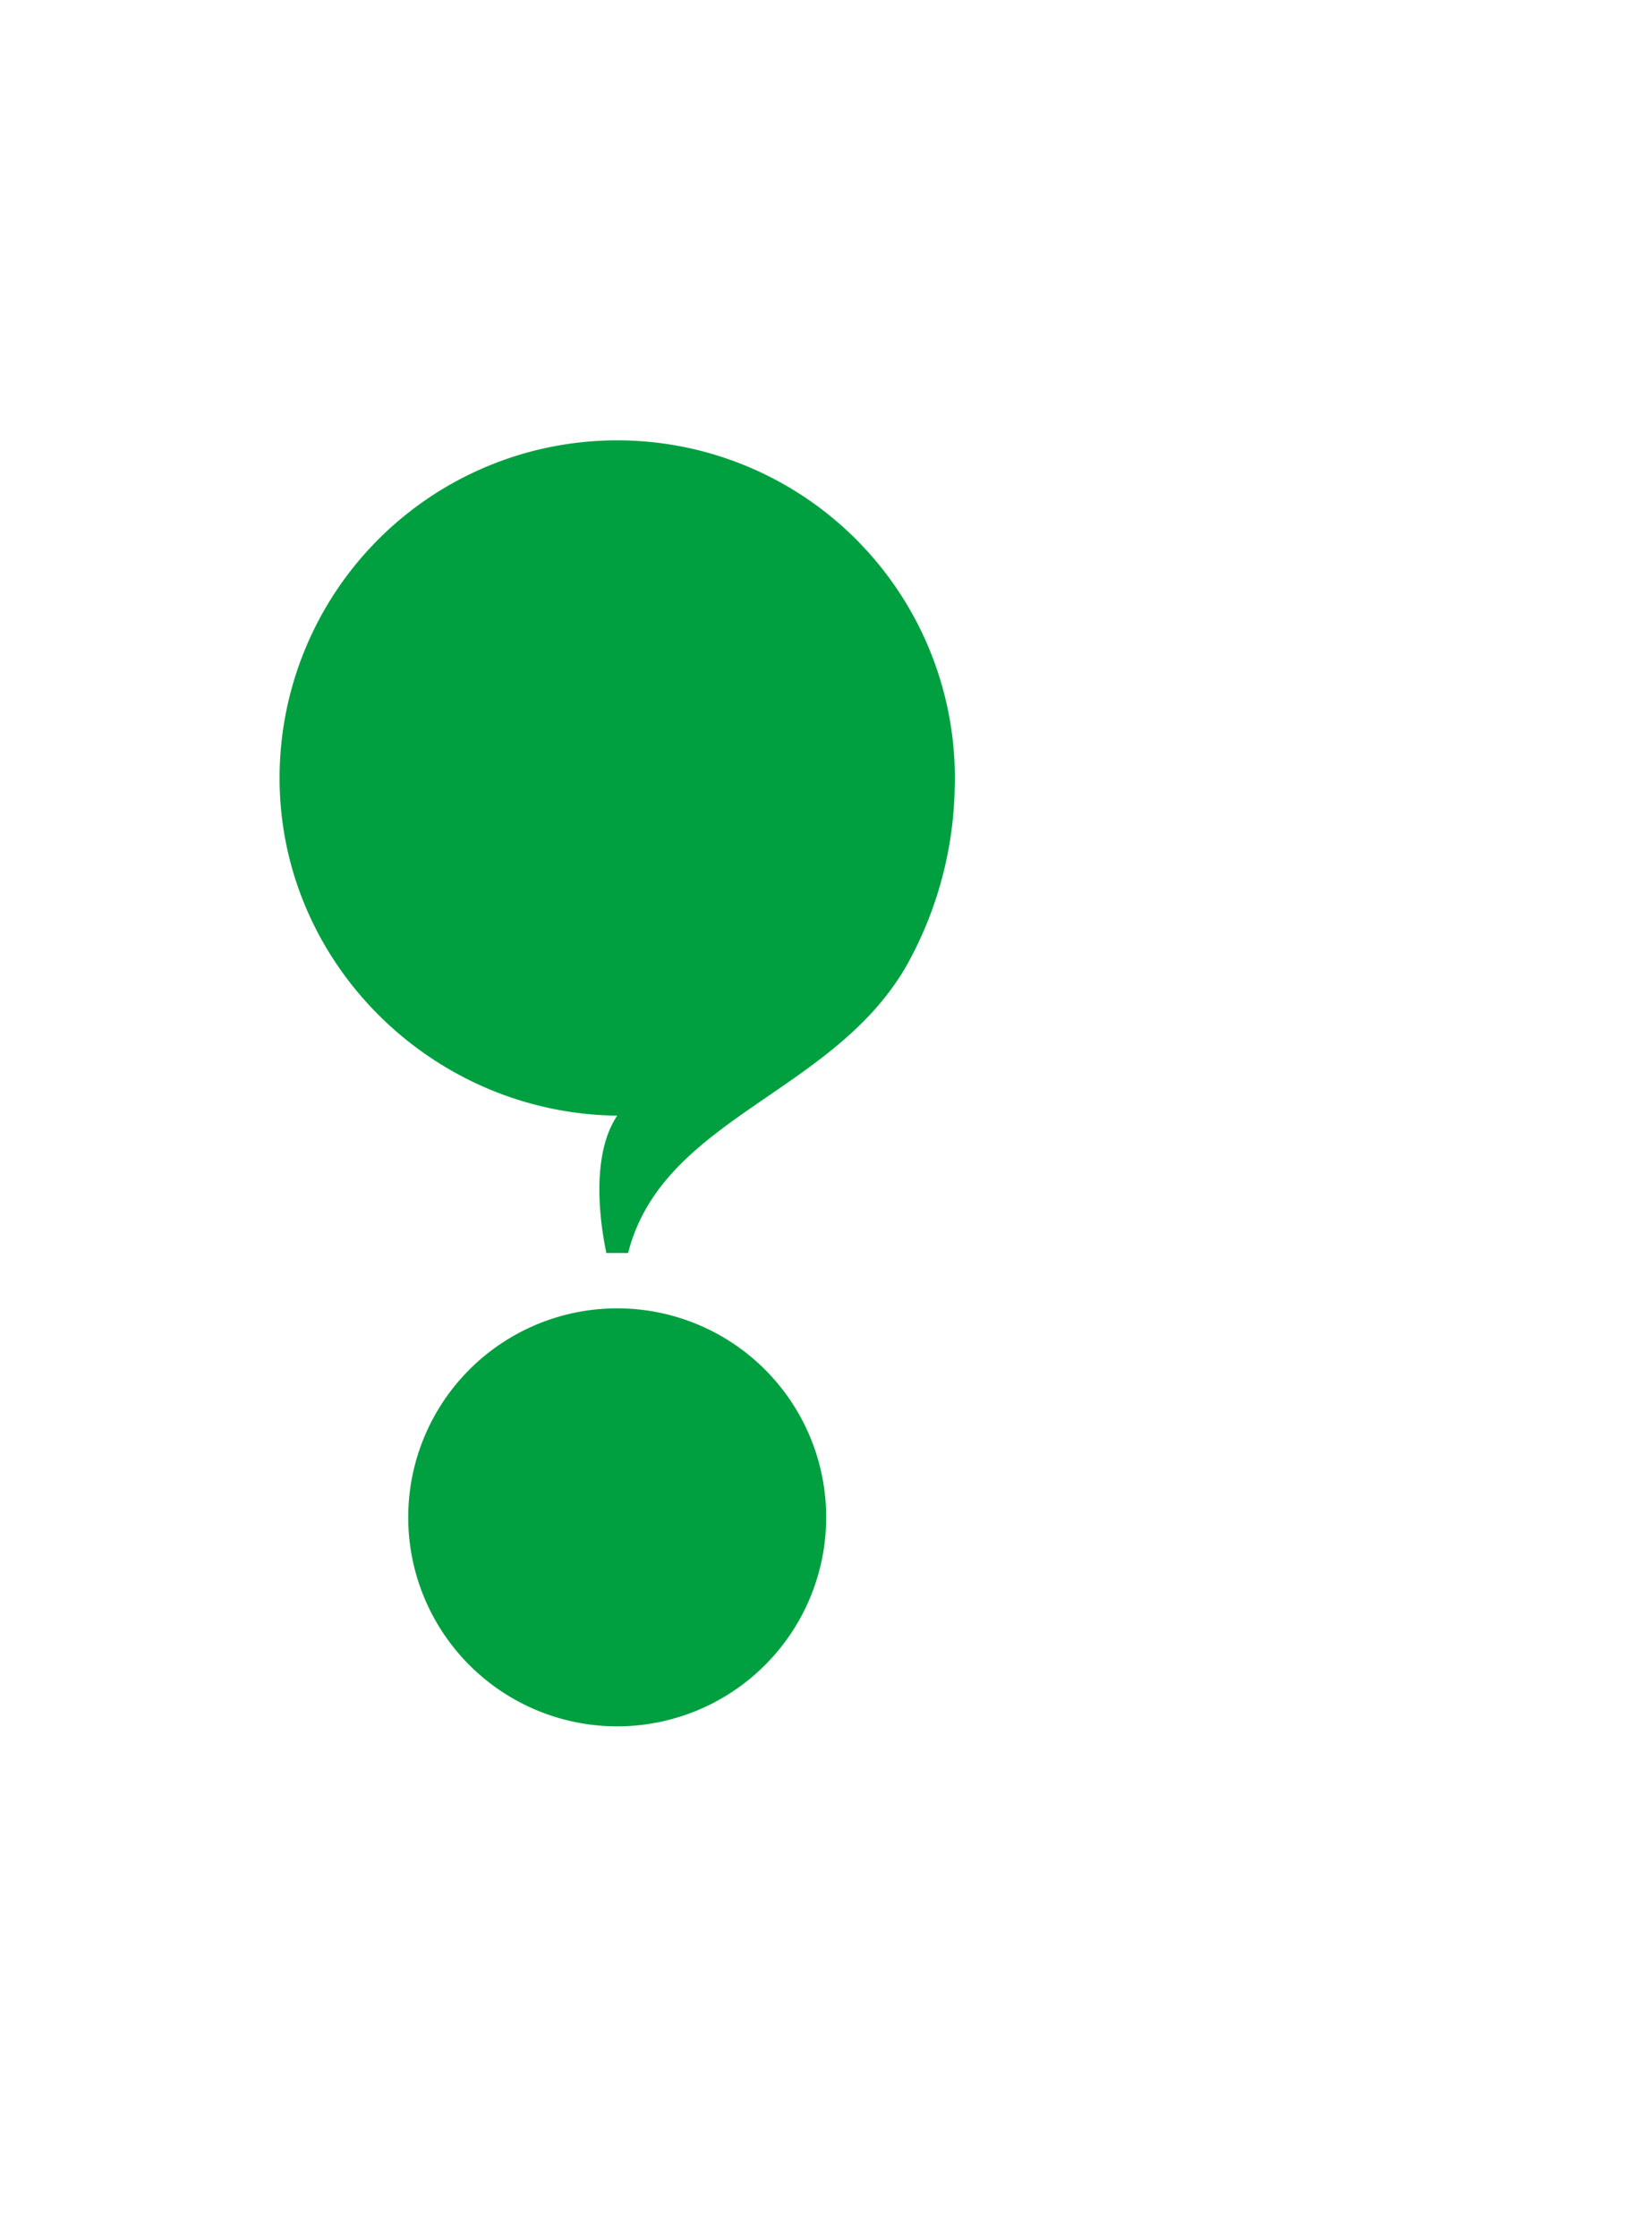
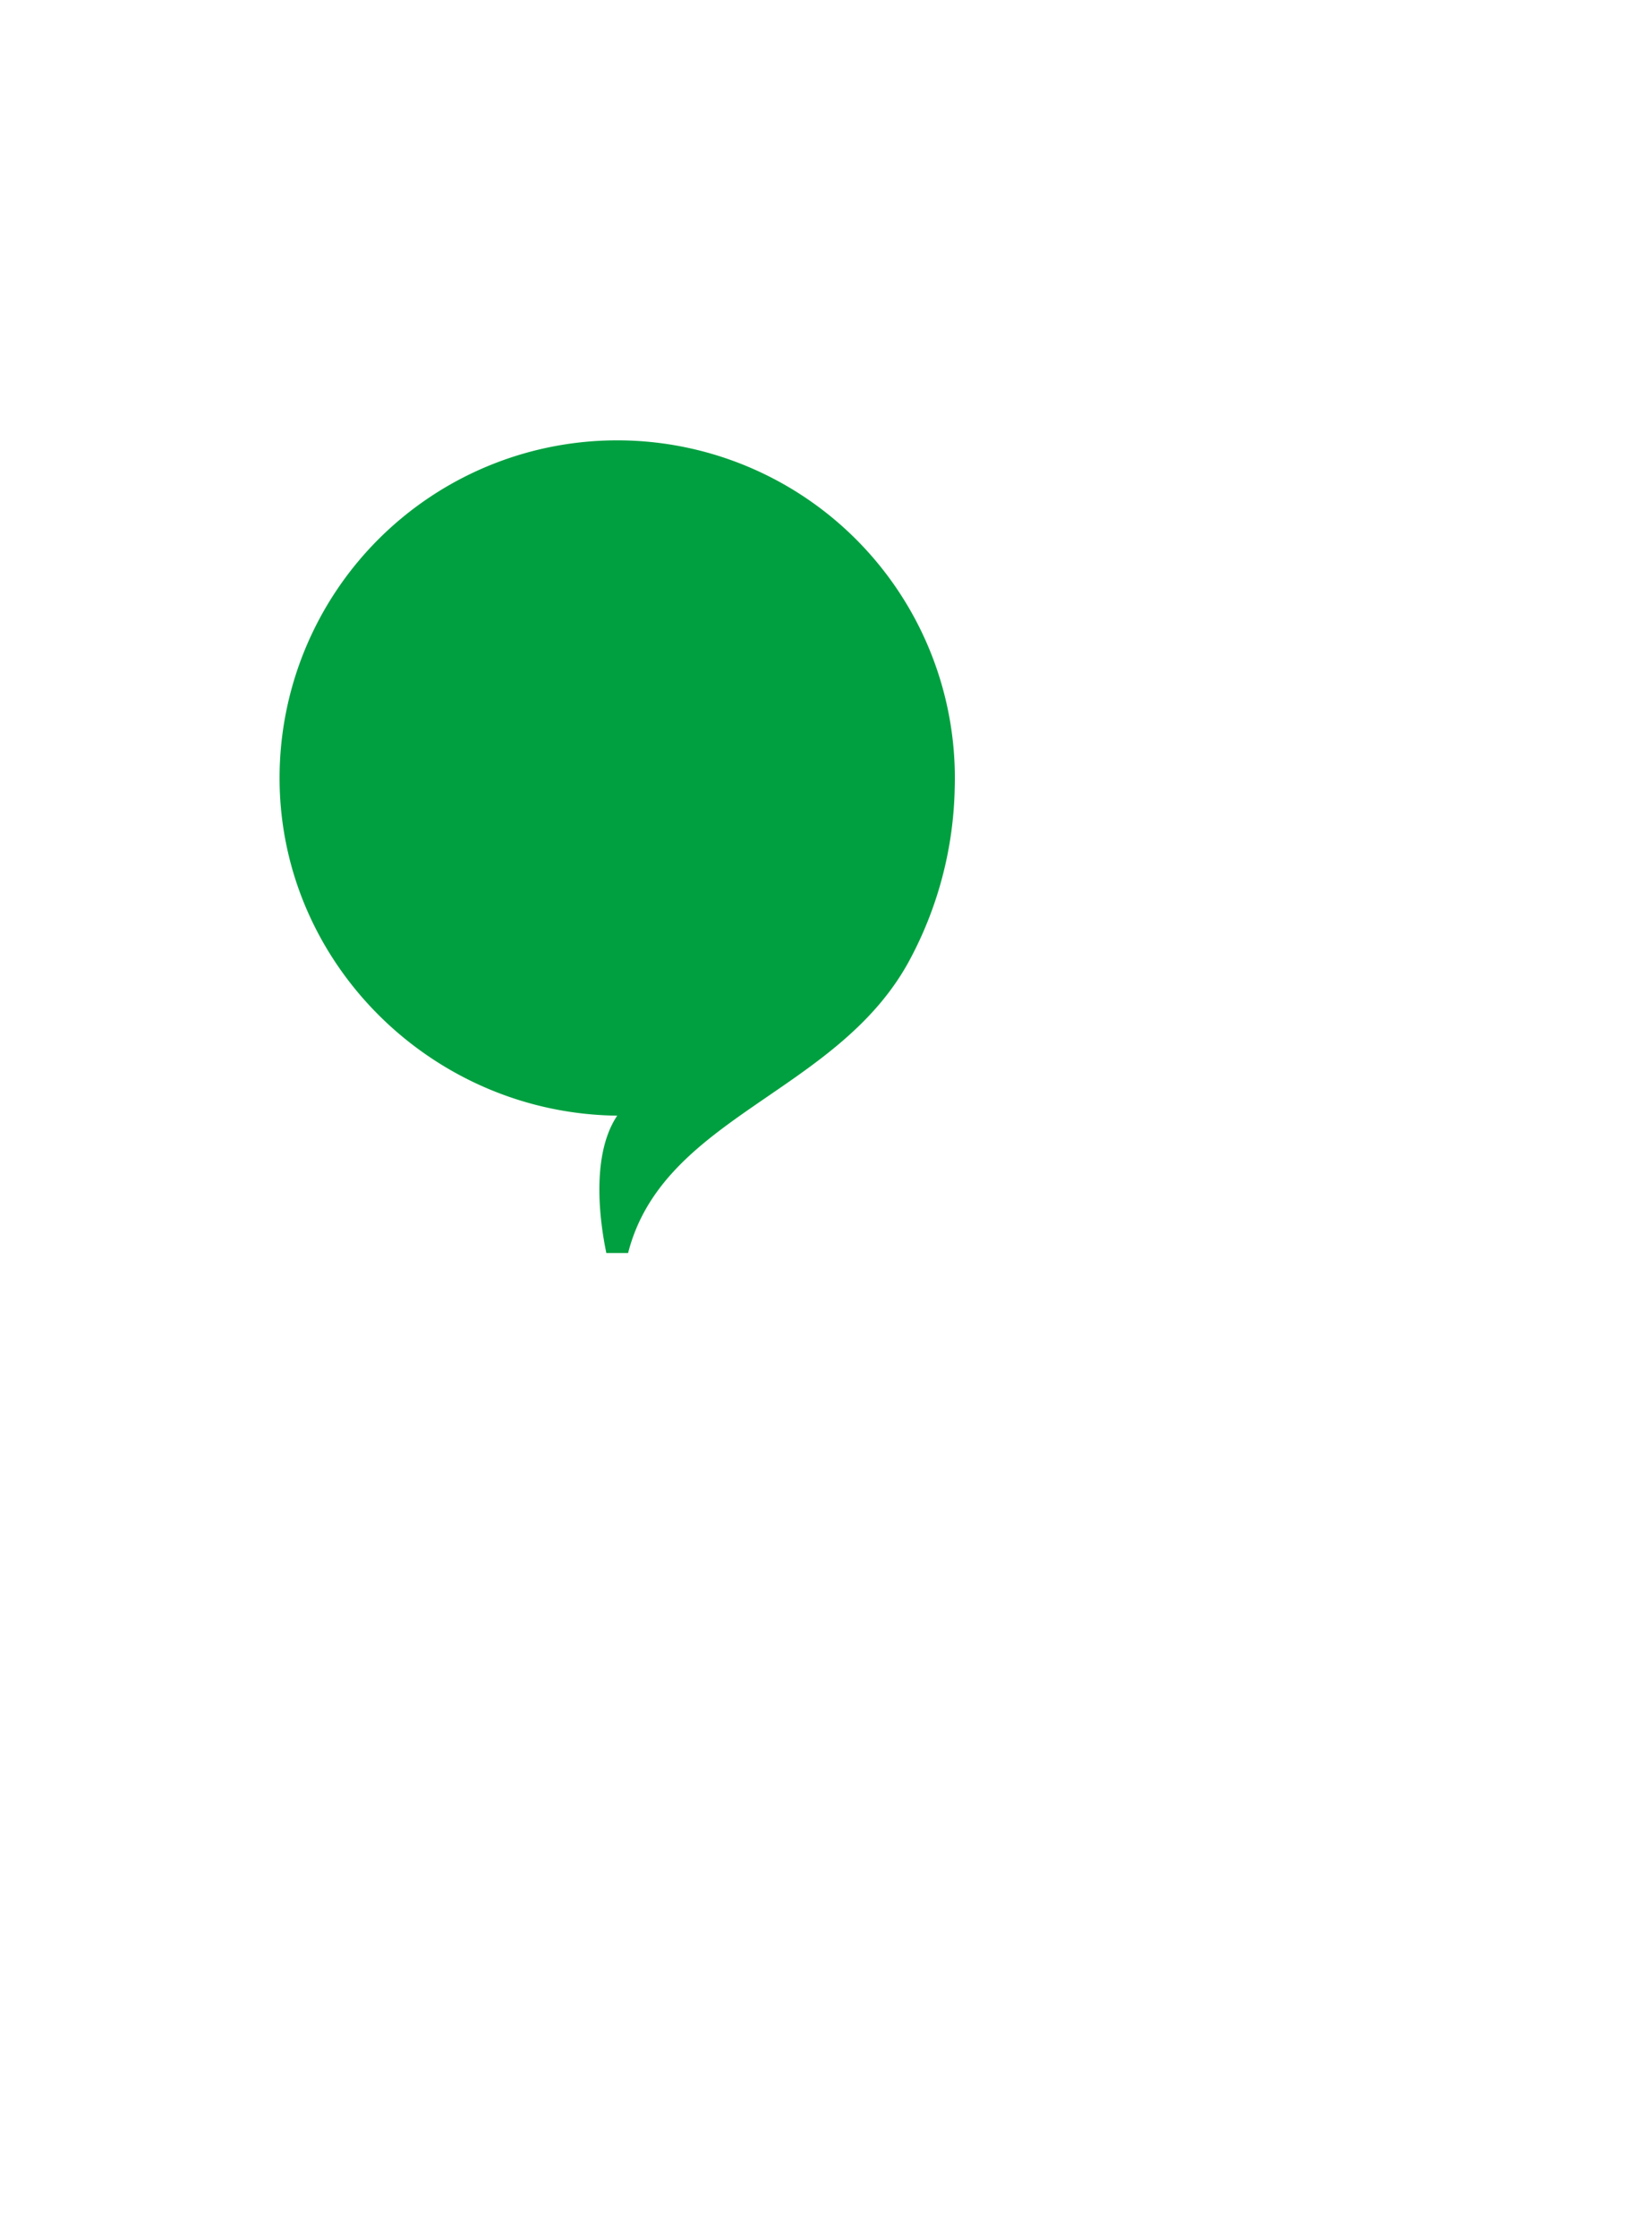
<svg xmlns="http://www.w3.org/2000/svg" width="390" height="528" viewBox="0 0 390 528">
  <defs>
    <clipPath id="clip-path">
      <rect id="長方形_845" data-name="長方形 845" width="390" height="528" transform="translate(0 70)" fill="none" />
    </clipPath>
  </defs>
  <g id="マスクグループ_70" data-name="マスクグループ 70" transform="translate(0 -70)" clip-path="url(#clip-path)">
    <g id="グループ_3749" data-name="グループ 3749" transform="translate(66 173.946)" style="mix-blend-mode: multiply;isolation: isolate">
-       <path id="パス_7770" data-name="パス 7770" d="M112.6,143.31A49.336,49.336,0,1,1,63.268,93.975,49.335,49.335,0,0,1,112.6,143.31" transform="translate(16.443 110.924)" fill="#00a040" />
-       <path id="パス_7771" data-name="パス 7771" d="M79.712,0A79.712,79.712,0,0,0,0,79.712c0,43.723,36.1,79.217,79.712,79.7-6.672,9.96-3.7,27.021-2.566,32.426h5.133c8.25-32.23,48.905-37.535,66.091-68.472a89.483,89.483,0,0,0,11.017-41.3c.022-.781.037-1.563.037-2.348A79.712,79.712,0,0,0,79.712,0" transform="translate(0 0)" fill="#00a040" />
+       <path id="パス_7771" data-name="パス 7771" d="M79.712,0A79.712,79.712,0,0,0,0,79.712c0,43.723,36.1,79.217,79.712,79.7-6.672,9.96-3.7,27.021-2.566,32.426h5.133c8.25-32.23,48.905-37.535,66.091-68.472a89.483,89.483,0,0,0,11.017-41.3A79.712,79.712,0,0,0,79.712,0" transform="translate(0 0)" fill="#00a040" />
    </g>
  </g>
</svg>